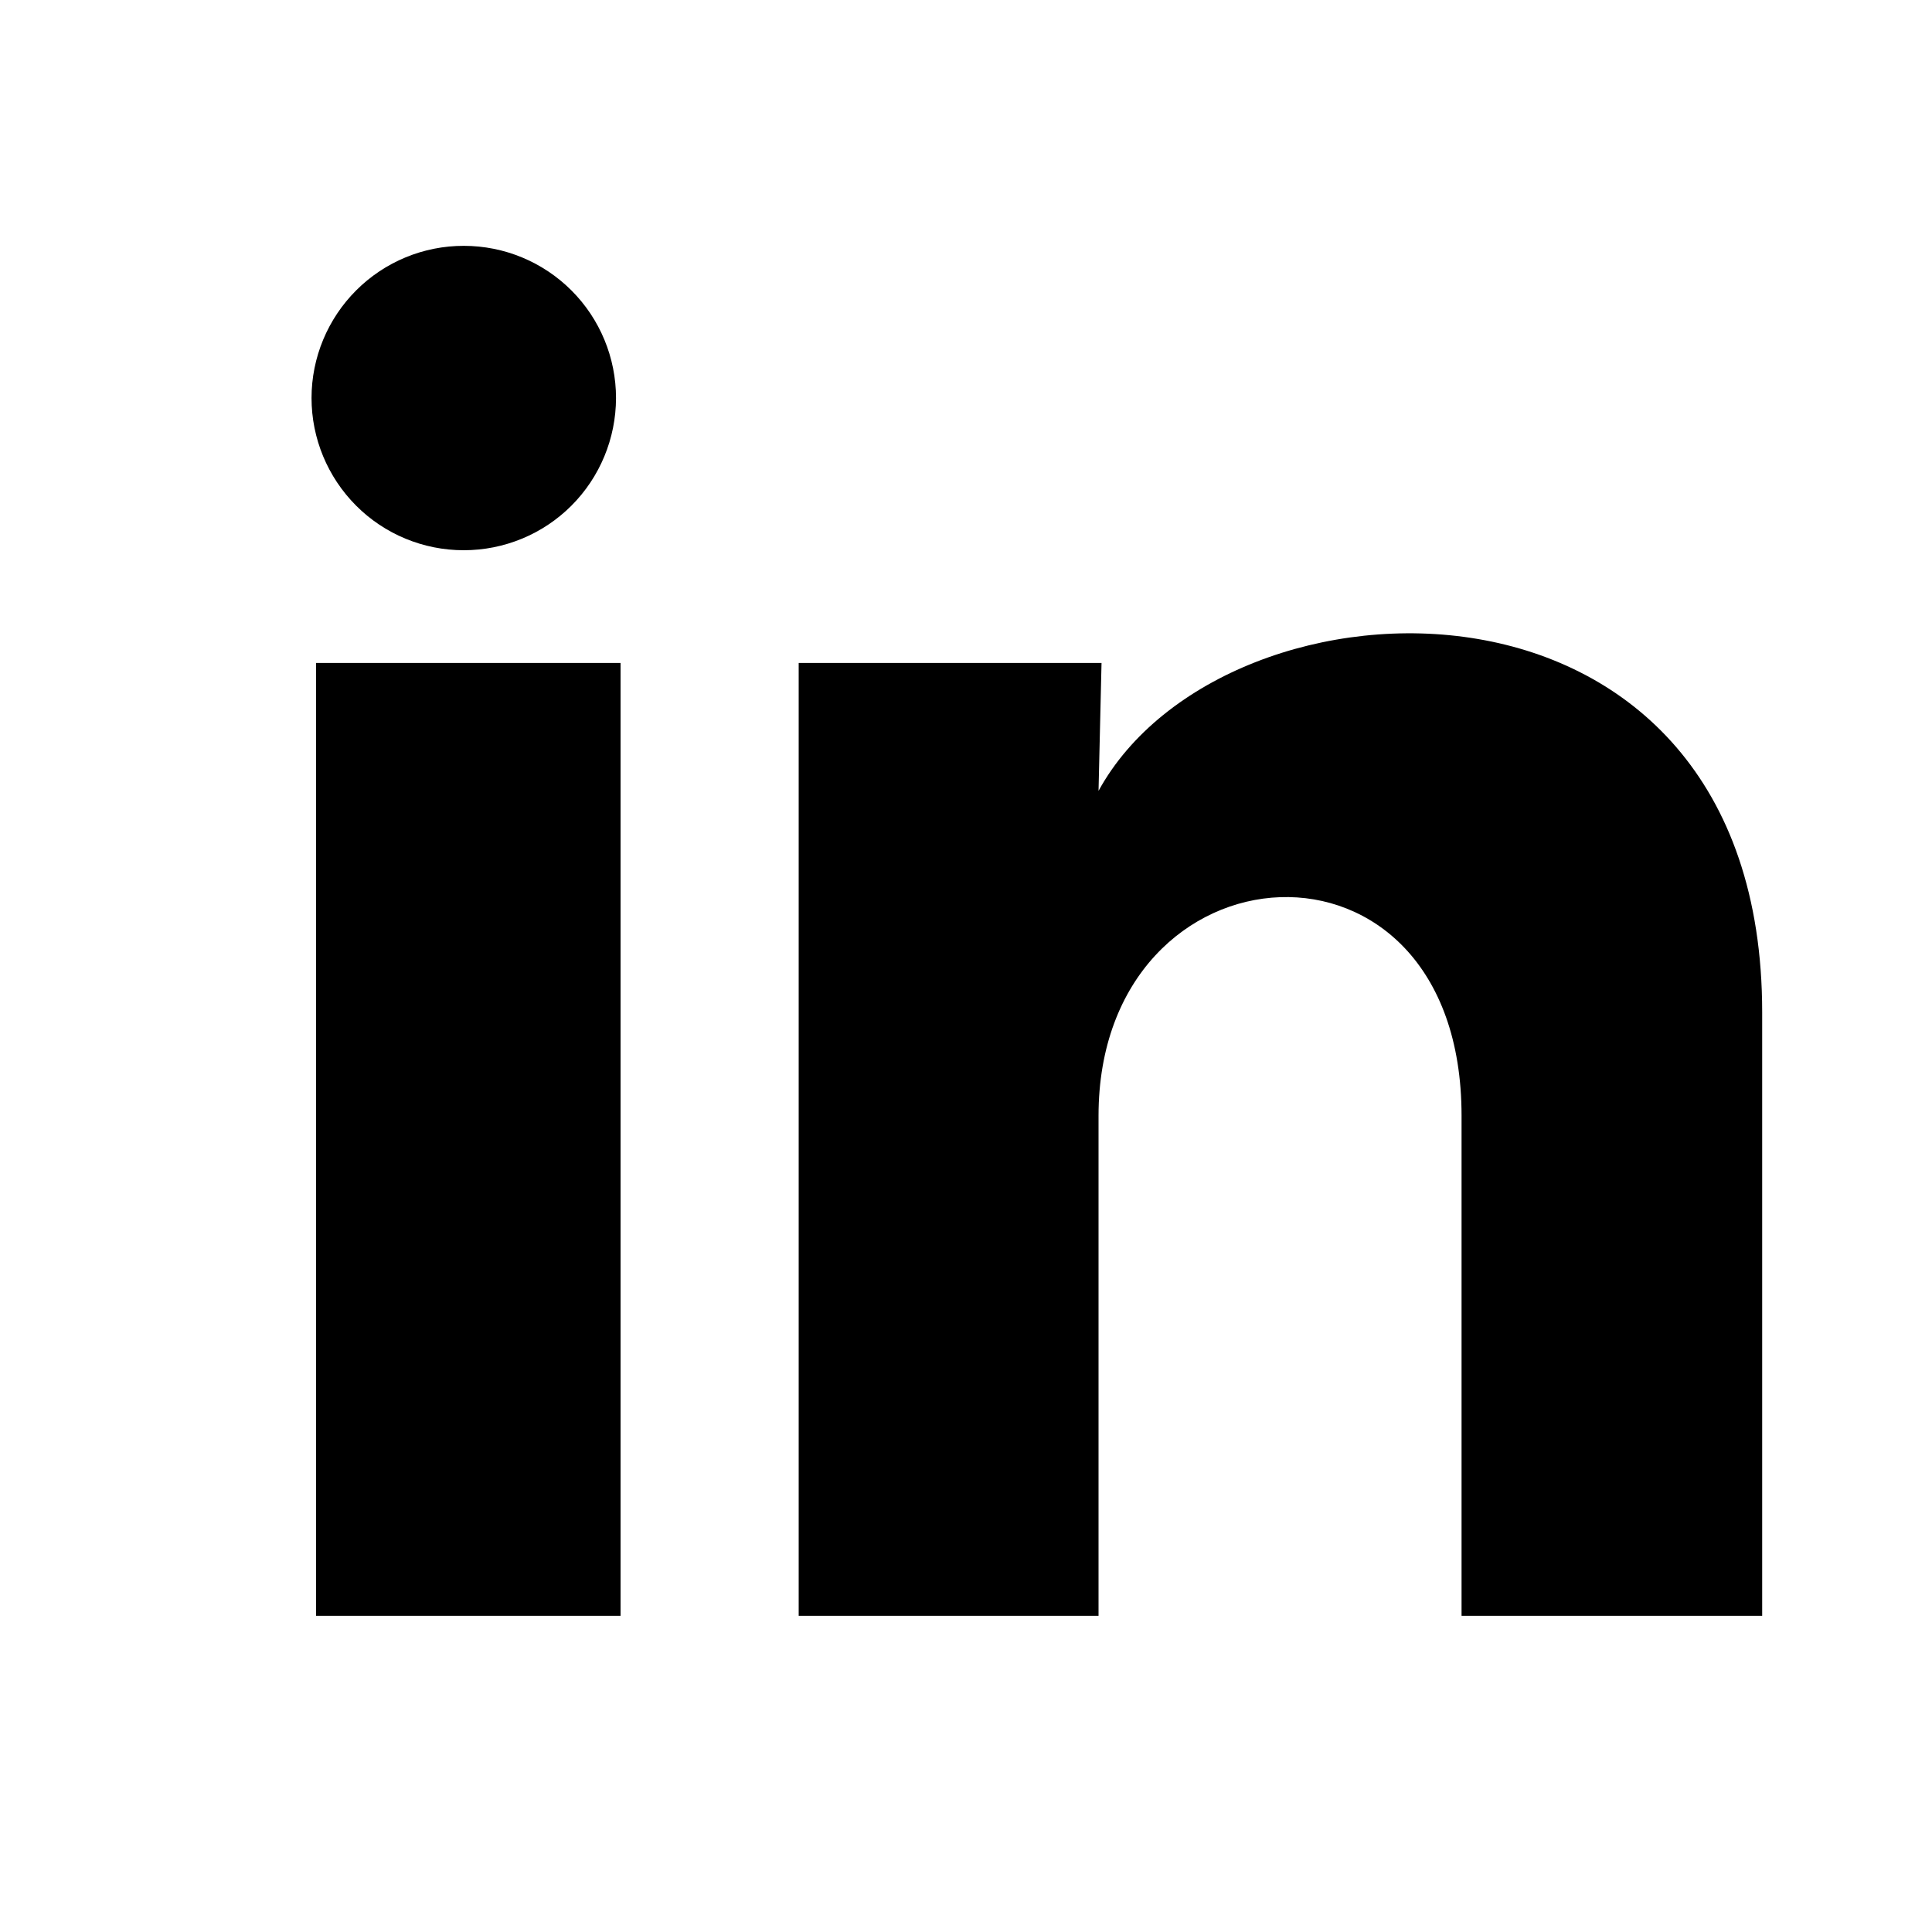
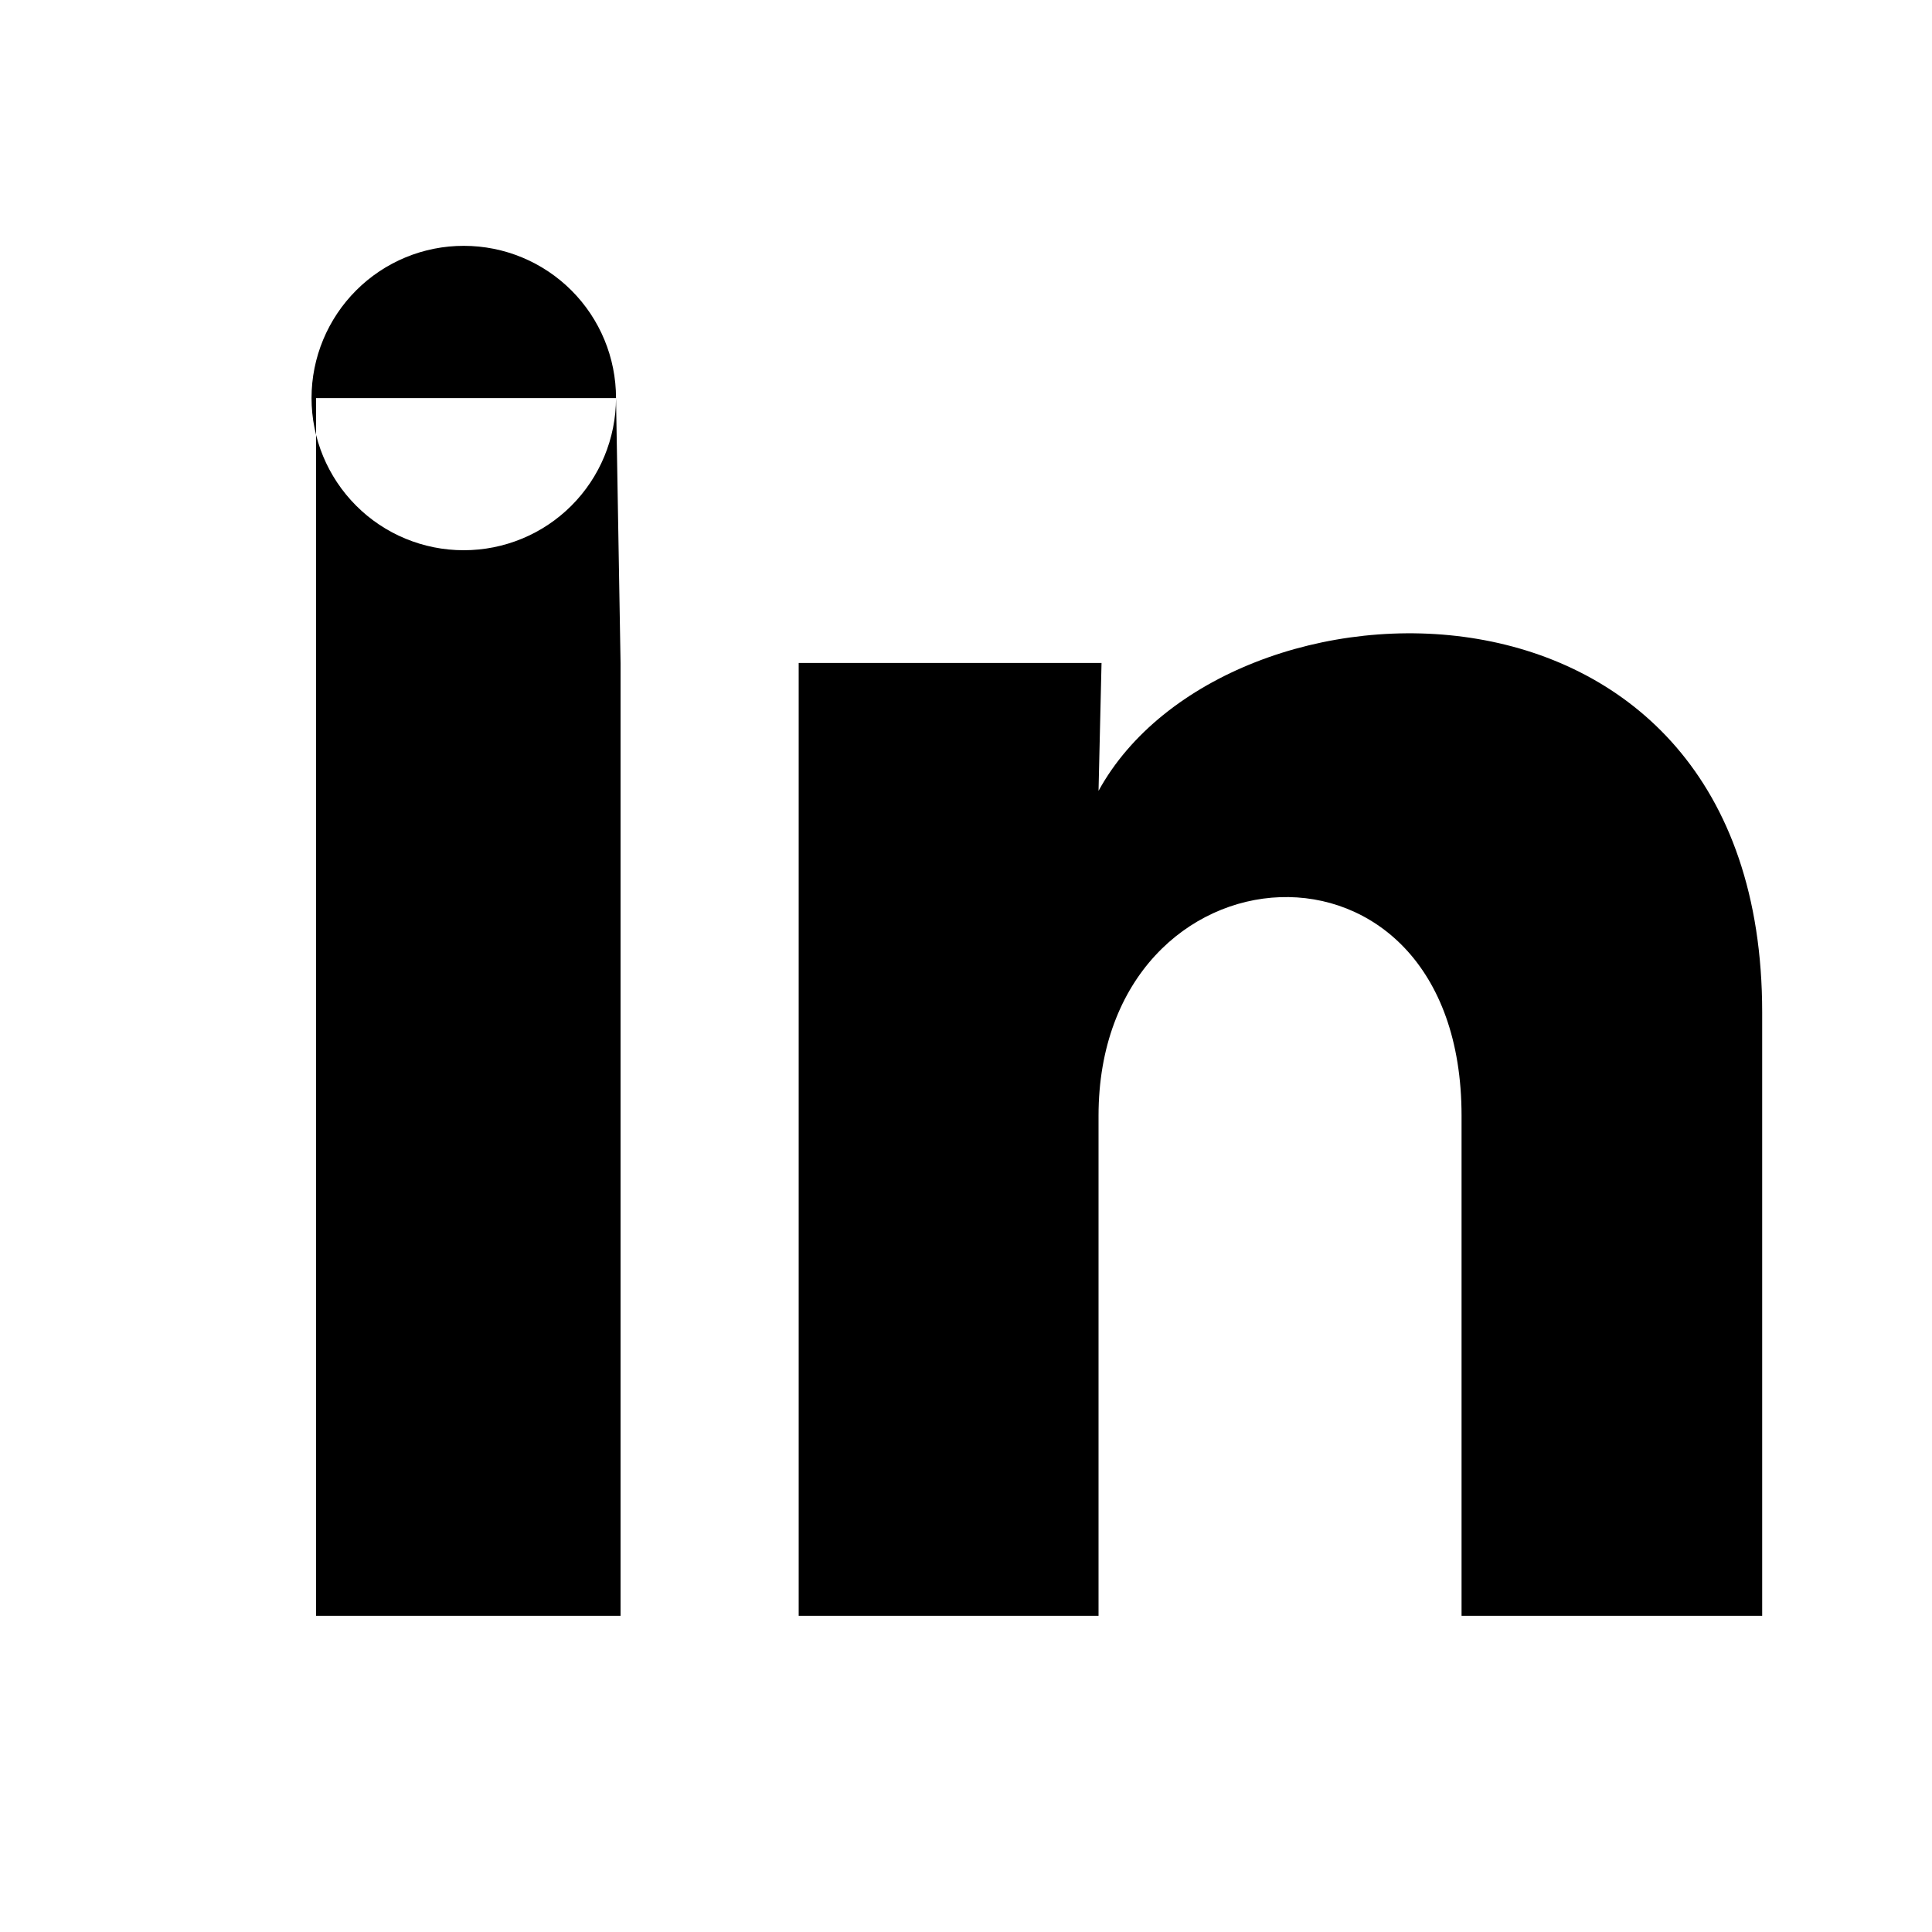
<svg xmlns="http://www.w3.org/2000/svg" width="20" height="20" viewBox="0 0 20 20" fill="none">
-   <path d="M6.377 4.121C6.376 4.539 6.21 4.94 5.915 5.235C5.619 5.531 5.218 5.696 4.8 5.696C4.382 5.696 3.981 5.53 3.686 5.234C3.391 4.938 3.225 4.538 3.225 4.12C3.225 3.702 3.392 3.301 3.687 3.006C3.983 2.71 4.384 2.544 4.802 2.545C5.22 2.545 5.62 2.711 5.916 3.007C6.211 3.302 6.377 3.703 6.377 4.121ZM6.424 6.863H3.272V16.727H6.424V6.863ZM11.403 6.863H8.268V16.727H11.372V11.551C11.372 8.667 15.13 8.399 15.13 11.551V16.727H18.242V10.479C18.242 5.618 12.68 5.799 11.372 8.187L11.403 6.863Z" fill="black" />
+   <path d="M6.377 4.121C6.376 4.539 6.21 4.94 5.915 5.235C5.619 5.531 5.218 5.696 4.8 5.696C4.382 5.696 3.981 5.53 3.686 5.234C3.391 4.938 3.225 4.538 3.225 4.12C3.225 3.702 3.392 3.301 3.687 3.006C3.983 2.71 4.384 2.544 4.802 2.545C5.22 2.545 5.62 2.711 5.916 3.007C6.211 3.302 6.377 3.703 6.377 4.121ZH3.272V16.727H6.424V6.863ZM11.403 6.863H8.268V16.727H11.372V11.551C11.372 8.667 15.13 8.399 15.13 11.551V16.727H18.242V10.479C18.242 5.618 12.68 5.799 11.372 8.187L11.403 6.863Z" fill="black" />
</svg>